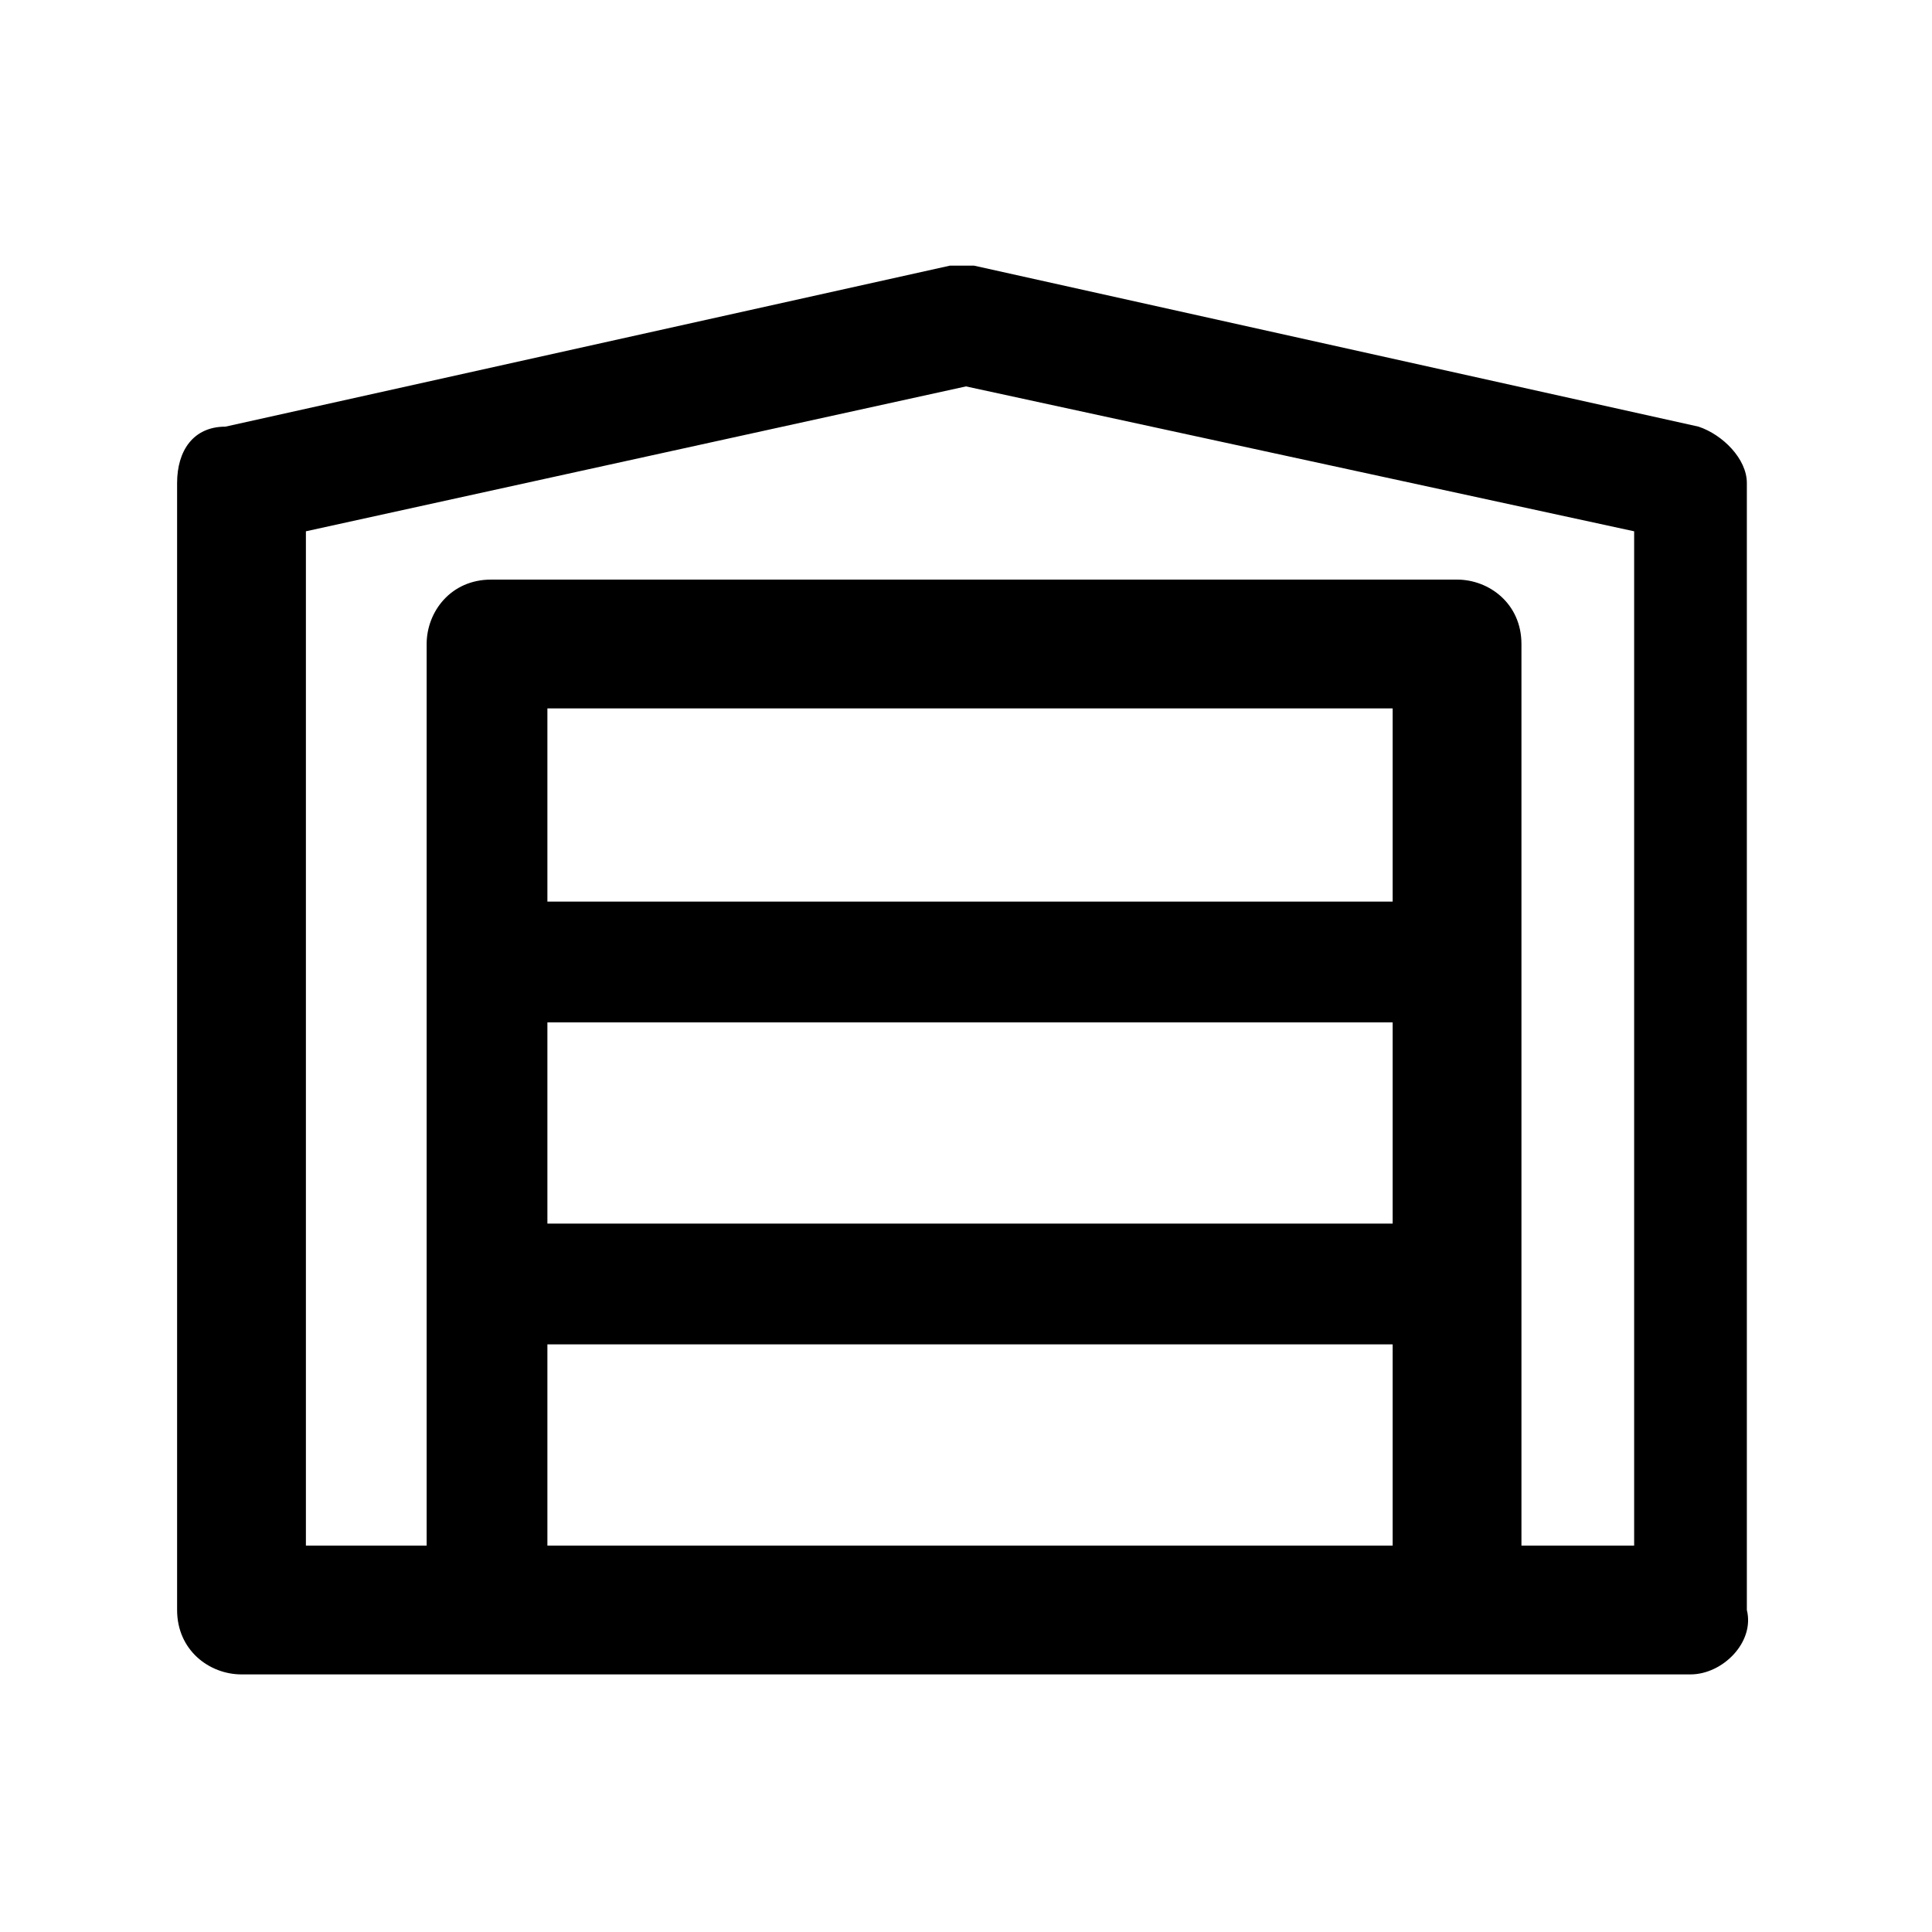
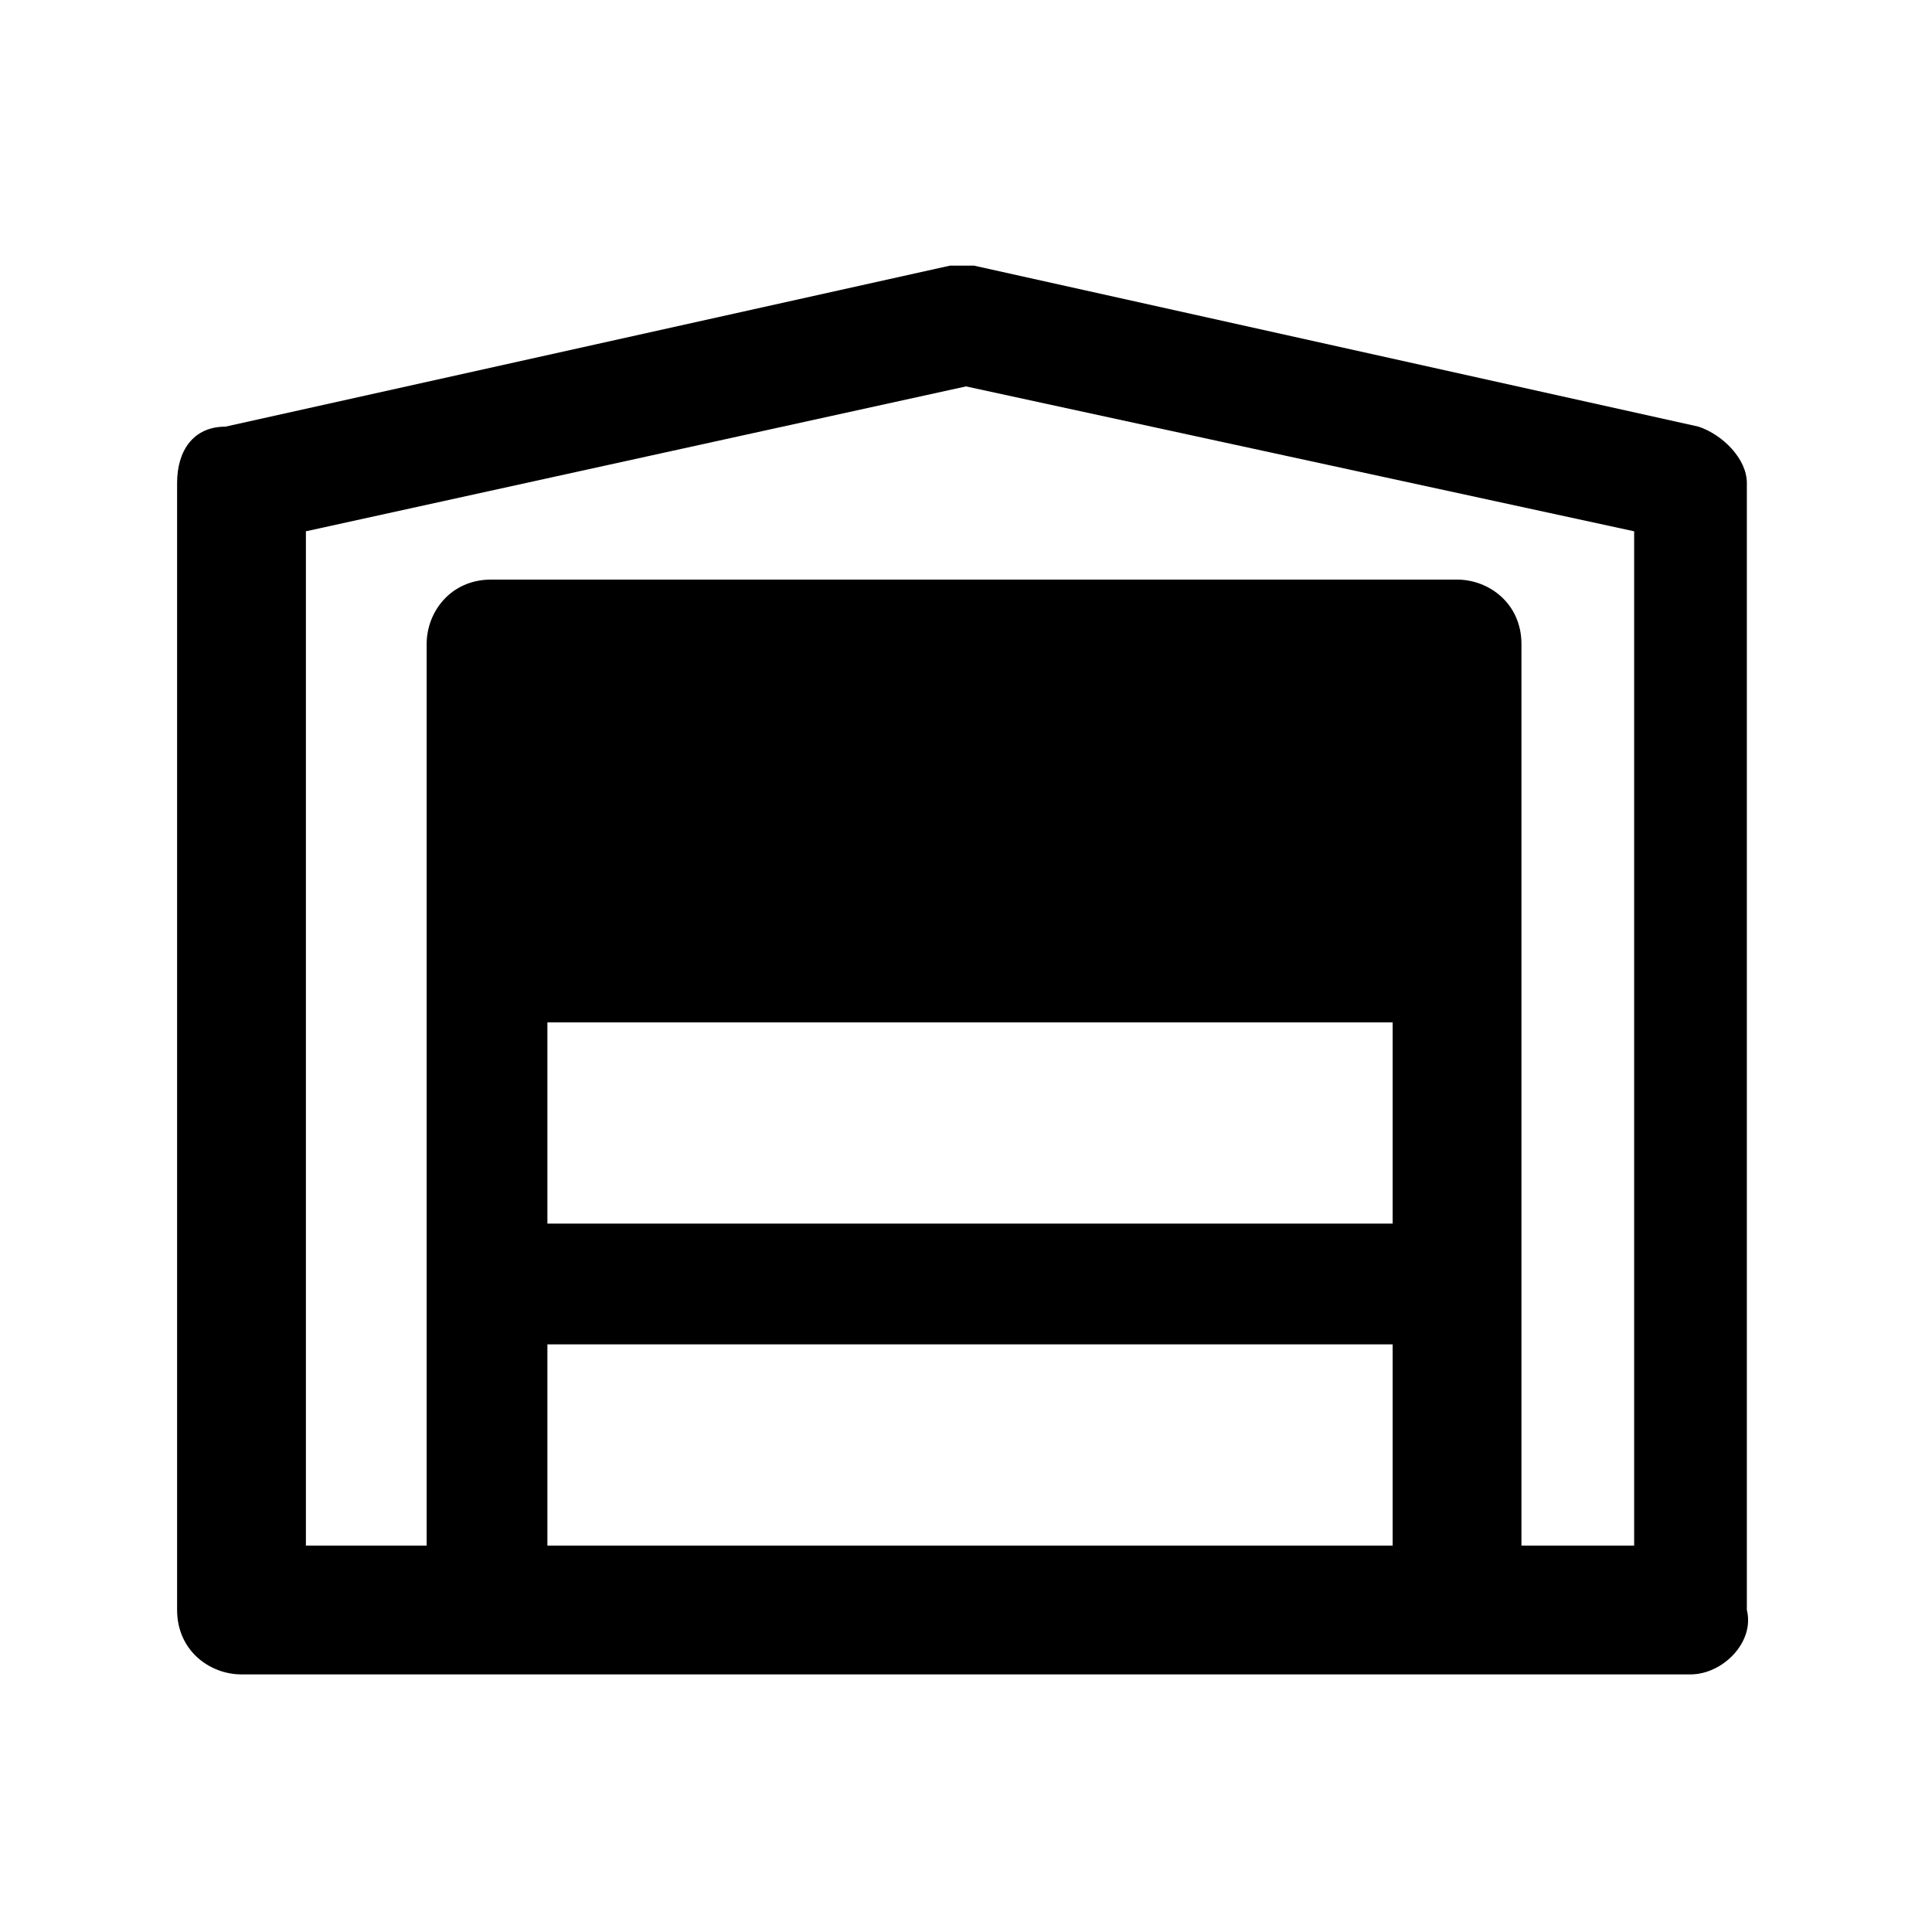
<svg xmlns="http://www.w3.org/2000/svg" version="1.1" id="Layer_1" x="0px" y="0px" viewBox="0 0 24 24" style="enable-background:new 0 0 24 24;" xml:space="preserve">
  <g>
-     <path d="M21,20.8H3c-0.4,0-0.8-0.3-0.8-0.8V6c0-0.4,0.2-0.7,0.6-0.7l9-2c0.1,0,0.2,0,0.3,0l9,2c0.3,0.1,0.6,0.4,0.6,0.7v14   C21.8,20.4,21.4,20.8,21,20.8z M18.8,19.2h1.5V6.6L12,4.8L3.8,6.6v12.6h1.5V8c0-0.4,0.3-0.8,0.8-0.8h12c0.4,0,0.8,0.3,0.8,0.8V19.2   z M6.8,19.2h10.5v-2.5H6.8V19.2z M6.8,15.2h10.5v-2.5H6.8V15.2z M6.8,11.2h10.5V8.8H6.8V11.2z" />
+     <path d="M21,20.8H3c-0.4,0-0.8-0.3-0.8-0.8V6c0-0.4,0.2-0.7,0.6-0.7l9-2c0.1,0,0.2,0,0.3,0l9,2c0.3,0.1,0.6,0.4,0.6,0.7v14   C21.8,20.4,21.4,20.8,21,20.8z M18.8,19.2h1.5V6.6L12,4.8L3.8,6.6v12.6h1.5V8c0-0.4,0.3-0.8,0.8-0.8h12c0.4,0,0.8,0.3,0.8,0.8V19.2   z M6.8,19.2h10.5v-2.5H6.8V19.2z M6.8,15.2h10.5v-2.5H6.8V15.2z M6.8,11.2V8.8H6.8V11.2z" />
  </g>
</svg>